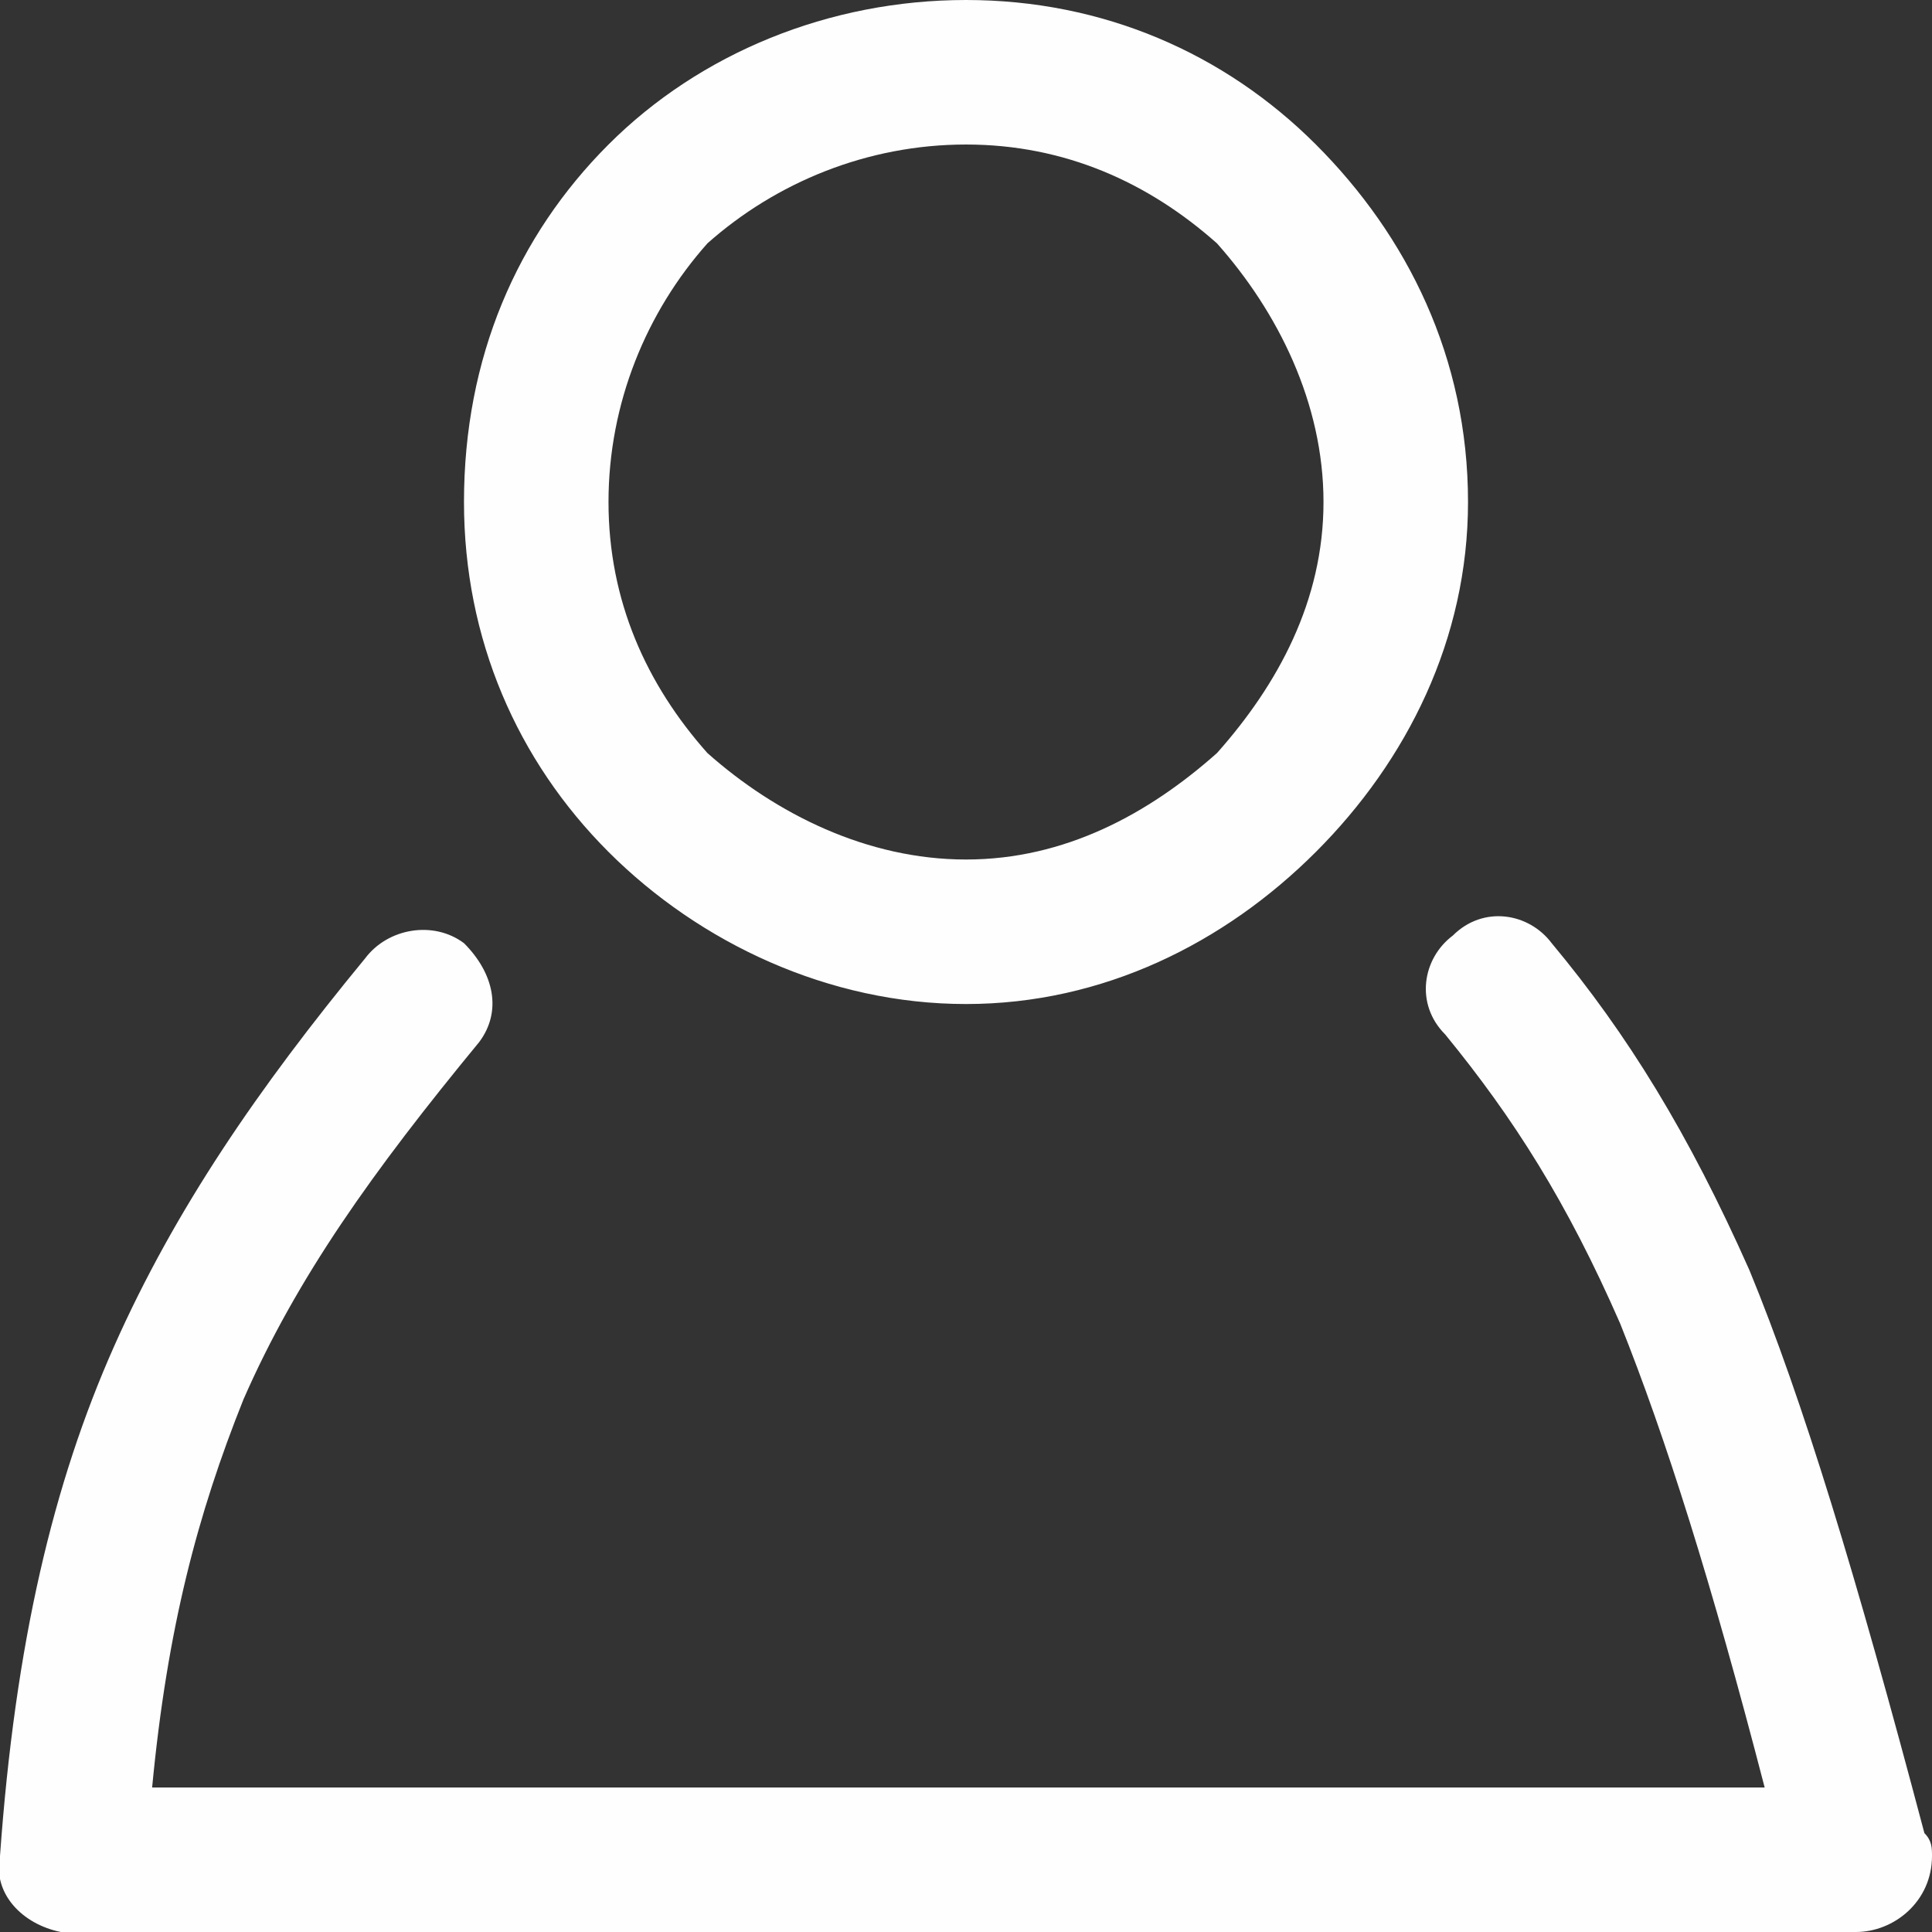
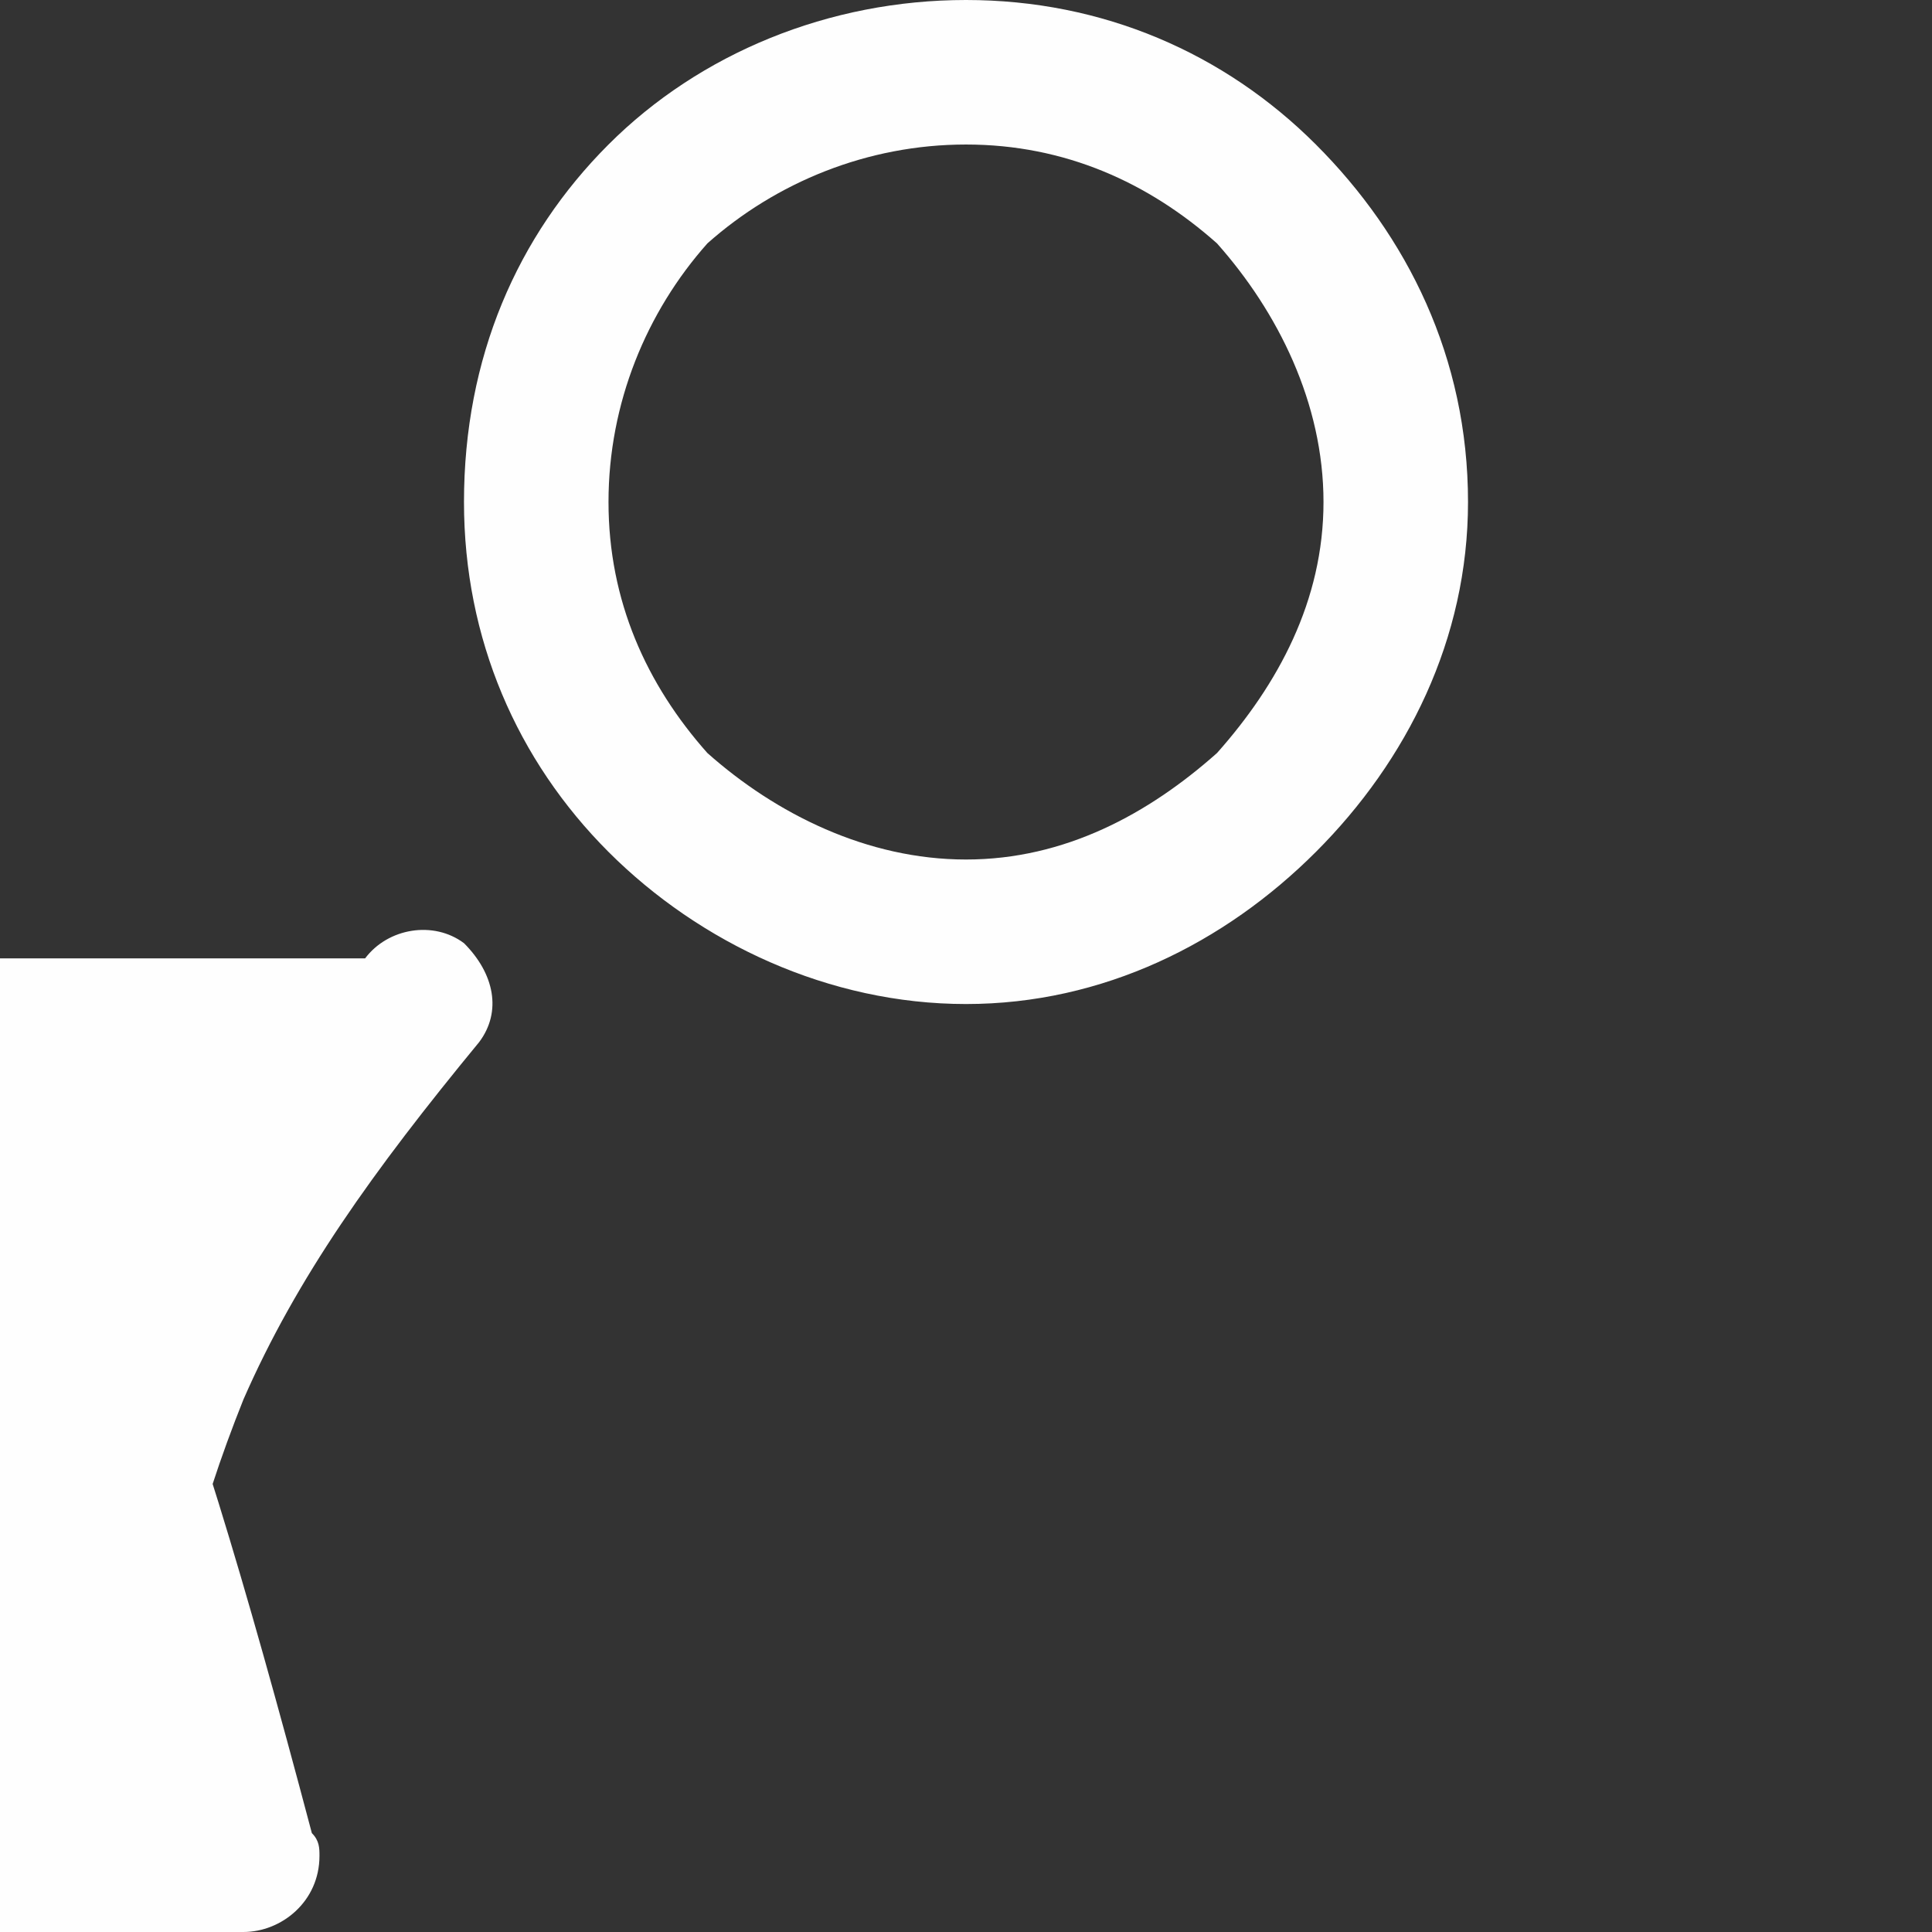
<svg xmlns="http://www.w3.org/2000/svg" xml:space="preserve" width="2.54mm" height="2.54mm" version="1.1" style="shape-rendering:geometricPrecision; text-rendering:geometricPrecision; image-rendering:optimizeQuality; fill-rule:evenodd; clip-rule:evenodd" viewBox="0 0 254 254">
  <rect x="0" y="0" width="254" height="254" fill="#333333" stroke="none" />
  <defs>
    <style type="text/css">
   
    .fil0 {fill:#FEFEFE;fill-rule:nonzero}
   
  </style>
  </defs>
  <g id="Capa_x0020_1">
-     <path class="fil0" d="M48 126c3,-4 9,-5 13,-2 4,4 5,9 2,13 -14,17 -24,31 -31,47 -6,15 -10,30 -12,51l212 0c-7,-27 -13,-46 -19,-61 -7,-16 -14,-27 -23,-38 -4,-4 -3,-10 1,-13 4,-4 10,-3 13,1 10,12 18,25 26,43 7,17 14,40 23,74 1,1 1,2 1,3 0,6 -5,10 -10,10l-235 0 0 0c0,0 0,0 -1,0 -5,-1 -9,-5 -8,-10 2,-28 7,-49 15,-67 8,-18 19,-34 33,-51zm79 -126c18,0 34,7 46,19 12,12 20,28 20,47 0,18 -8,34 -20,46 -12,12 -28,20 -46,20 -18,0 -35,-8 -47,-20 -12,-12 -19,-28 -19,-46 0,-19 7,-35 19,-47 12,-12 29,-19 47,-19zm33 32c-9,-8 -20,-13 -33,-13 -13,0 -25,5 -34,13 -8,9 -13,21 -13,34 0,13 5,24 13,33 9,8 21,14 34,14 13,0 24,-6 33,-14 8,-9 14,-20 14,-33 0,-13 -6,-25 -14,-34z" />
+     <path class="fil0" d="M48 126c3,-4 9,-5 13,-2 4,4 5,9 2,13 -14,17 -24,31 -31,47 -6,15 -10,30 -12,51c-7,-27 -13,-46 -19,-61 -7,-16 -14,-27 -23,-38 -4,-4 -3,-10 1,-13 4,-4 10,-3 13,1 10,12 18,25 26,43 7,17 14,40 23,74 1,1 1,2 1,3 0,6 -5,10 -10,10l-235 0 0 0c0,0 0,0 -1,0 -5,-1 -9,-5 -8,-10 2,-28 7,-49 15,-67 8,-18 19,-34 33,-51zm79 -126c18,0 34,7 46,19 12,12 20,28 20,47 0,18 -8,34 -20,46 -12,12 -28,20 -46,20 -18,0 -35,-8 -47,-20 -12,-12 -19,-28 -19,-46 0,-19 7,-35 19,-47 12,-12 29,-19 47,-19zm33 32c-9,-8 -20,-13 -33,-13 -13,0 -25,5 -34,13 -8,9 -13,21 -13,34 0,13 5,24 13,33 9,8 21,14 34,14 13,0 24,-6 33,-14 8,-9 14,-20 14,-33 0,-13 -6,-25 -14,-34z" />
  </g>
</svg>